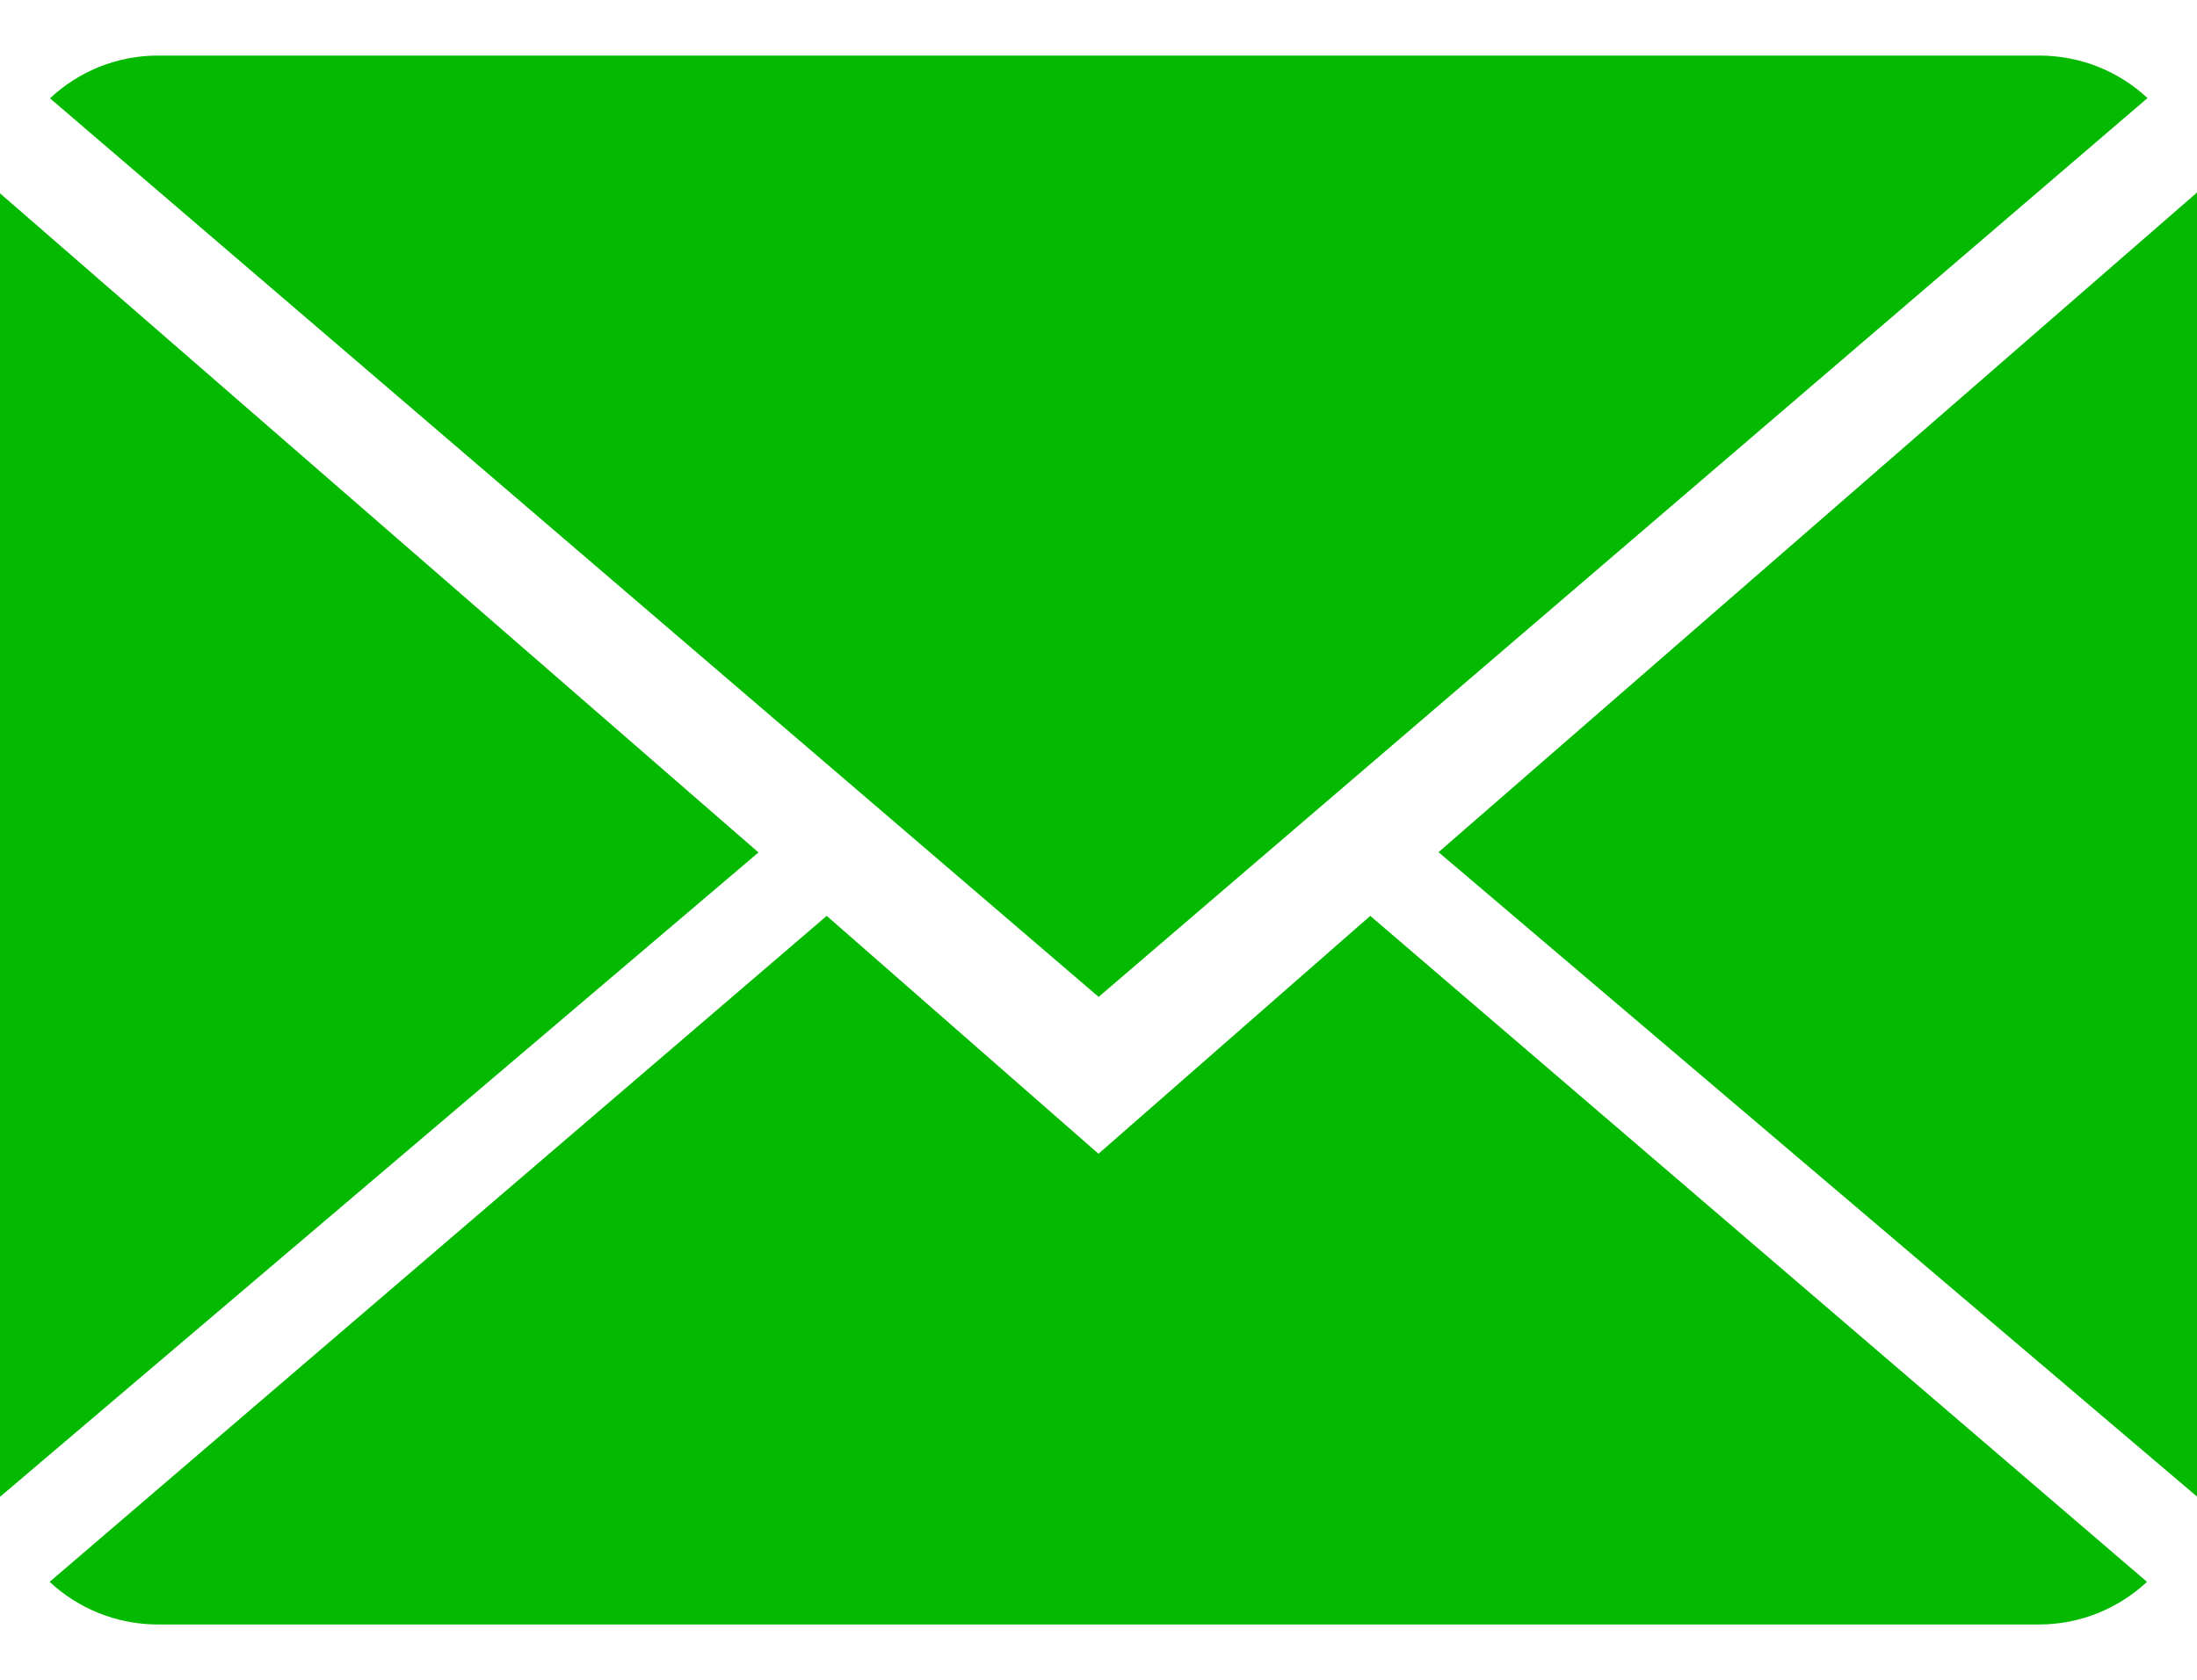
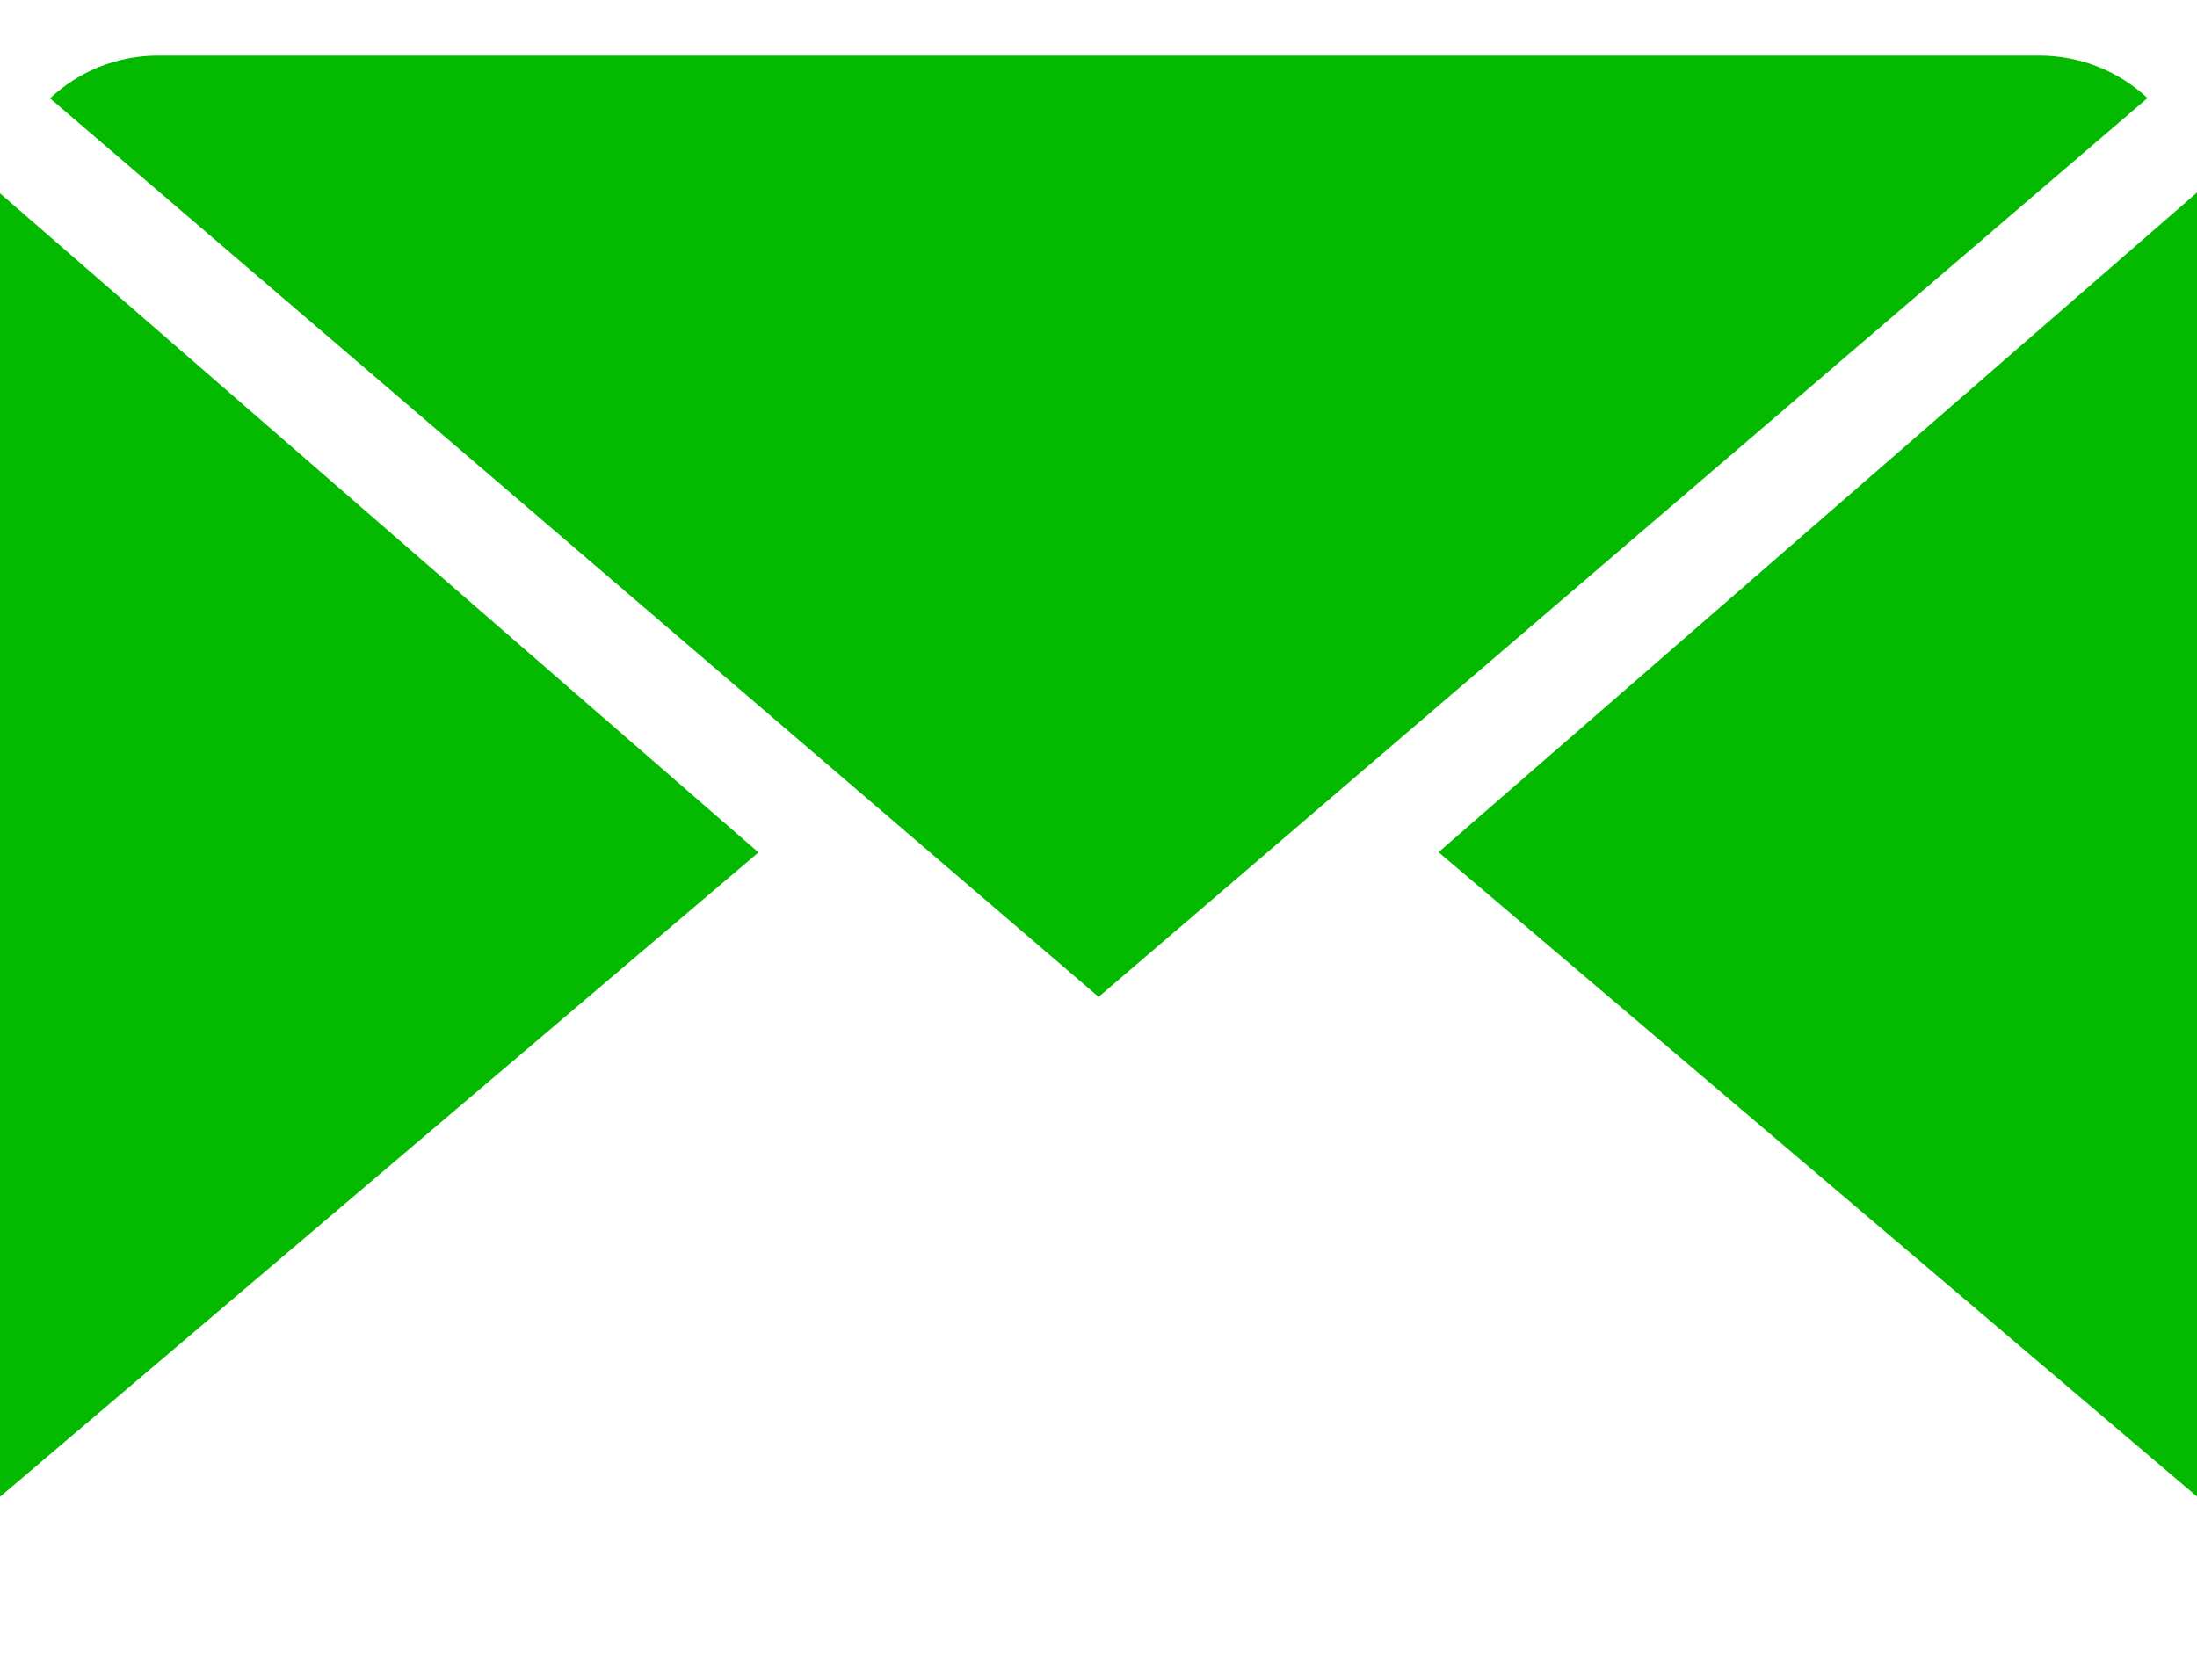
<svg xmlns="http://www.w3.org/2000/svg" width="17" height="13" viewBox="0 0 17 13" fill="none">
-   <path d="M8.5 8.929L6.397 7.088L0.384 12.242C0.602 12.445 0.897 12.572 1.223 12.572H15.777C16.102 12.572 16.395 12.445 16.613 12.242L10.603 7.088L8.5 8.929Z" fill="#04BA00" />
  <path d="M16.617 0.759C16.398 0.555 16.104 0.43 15.778 0.43H1.223C0.899 0.43 0.605 0.556 0.387 0.761L8.501 7.715L16.617 0.759Z" fill="#04BA00" />
  <path d="M0 1.496V11.584L5.869 6.597L0 1.496Z" fill="#04BA00" />
  <path d="M11.131 6.595L17 11.582V1.49L11.131 6.595Z" fill="#04BA00" />
</svg>